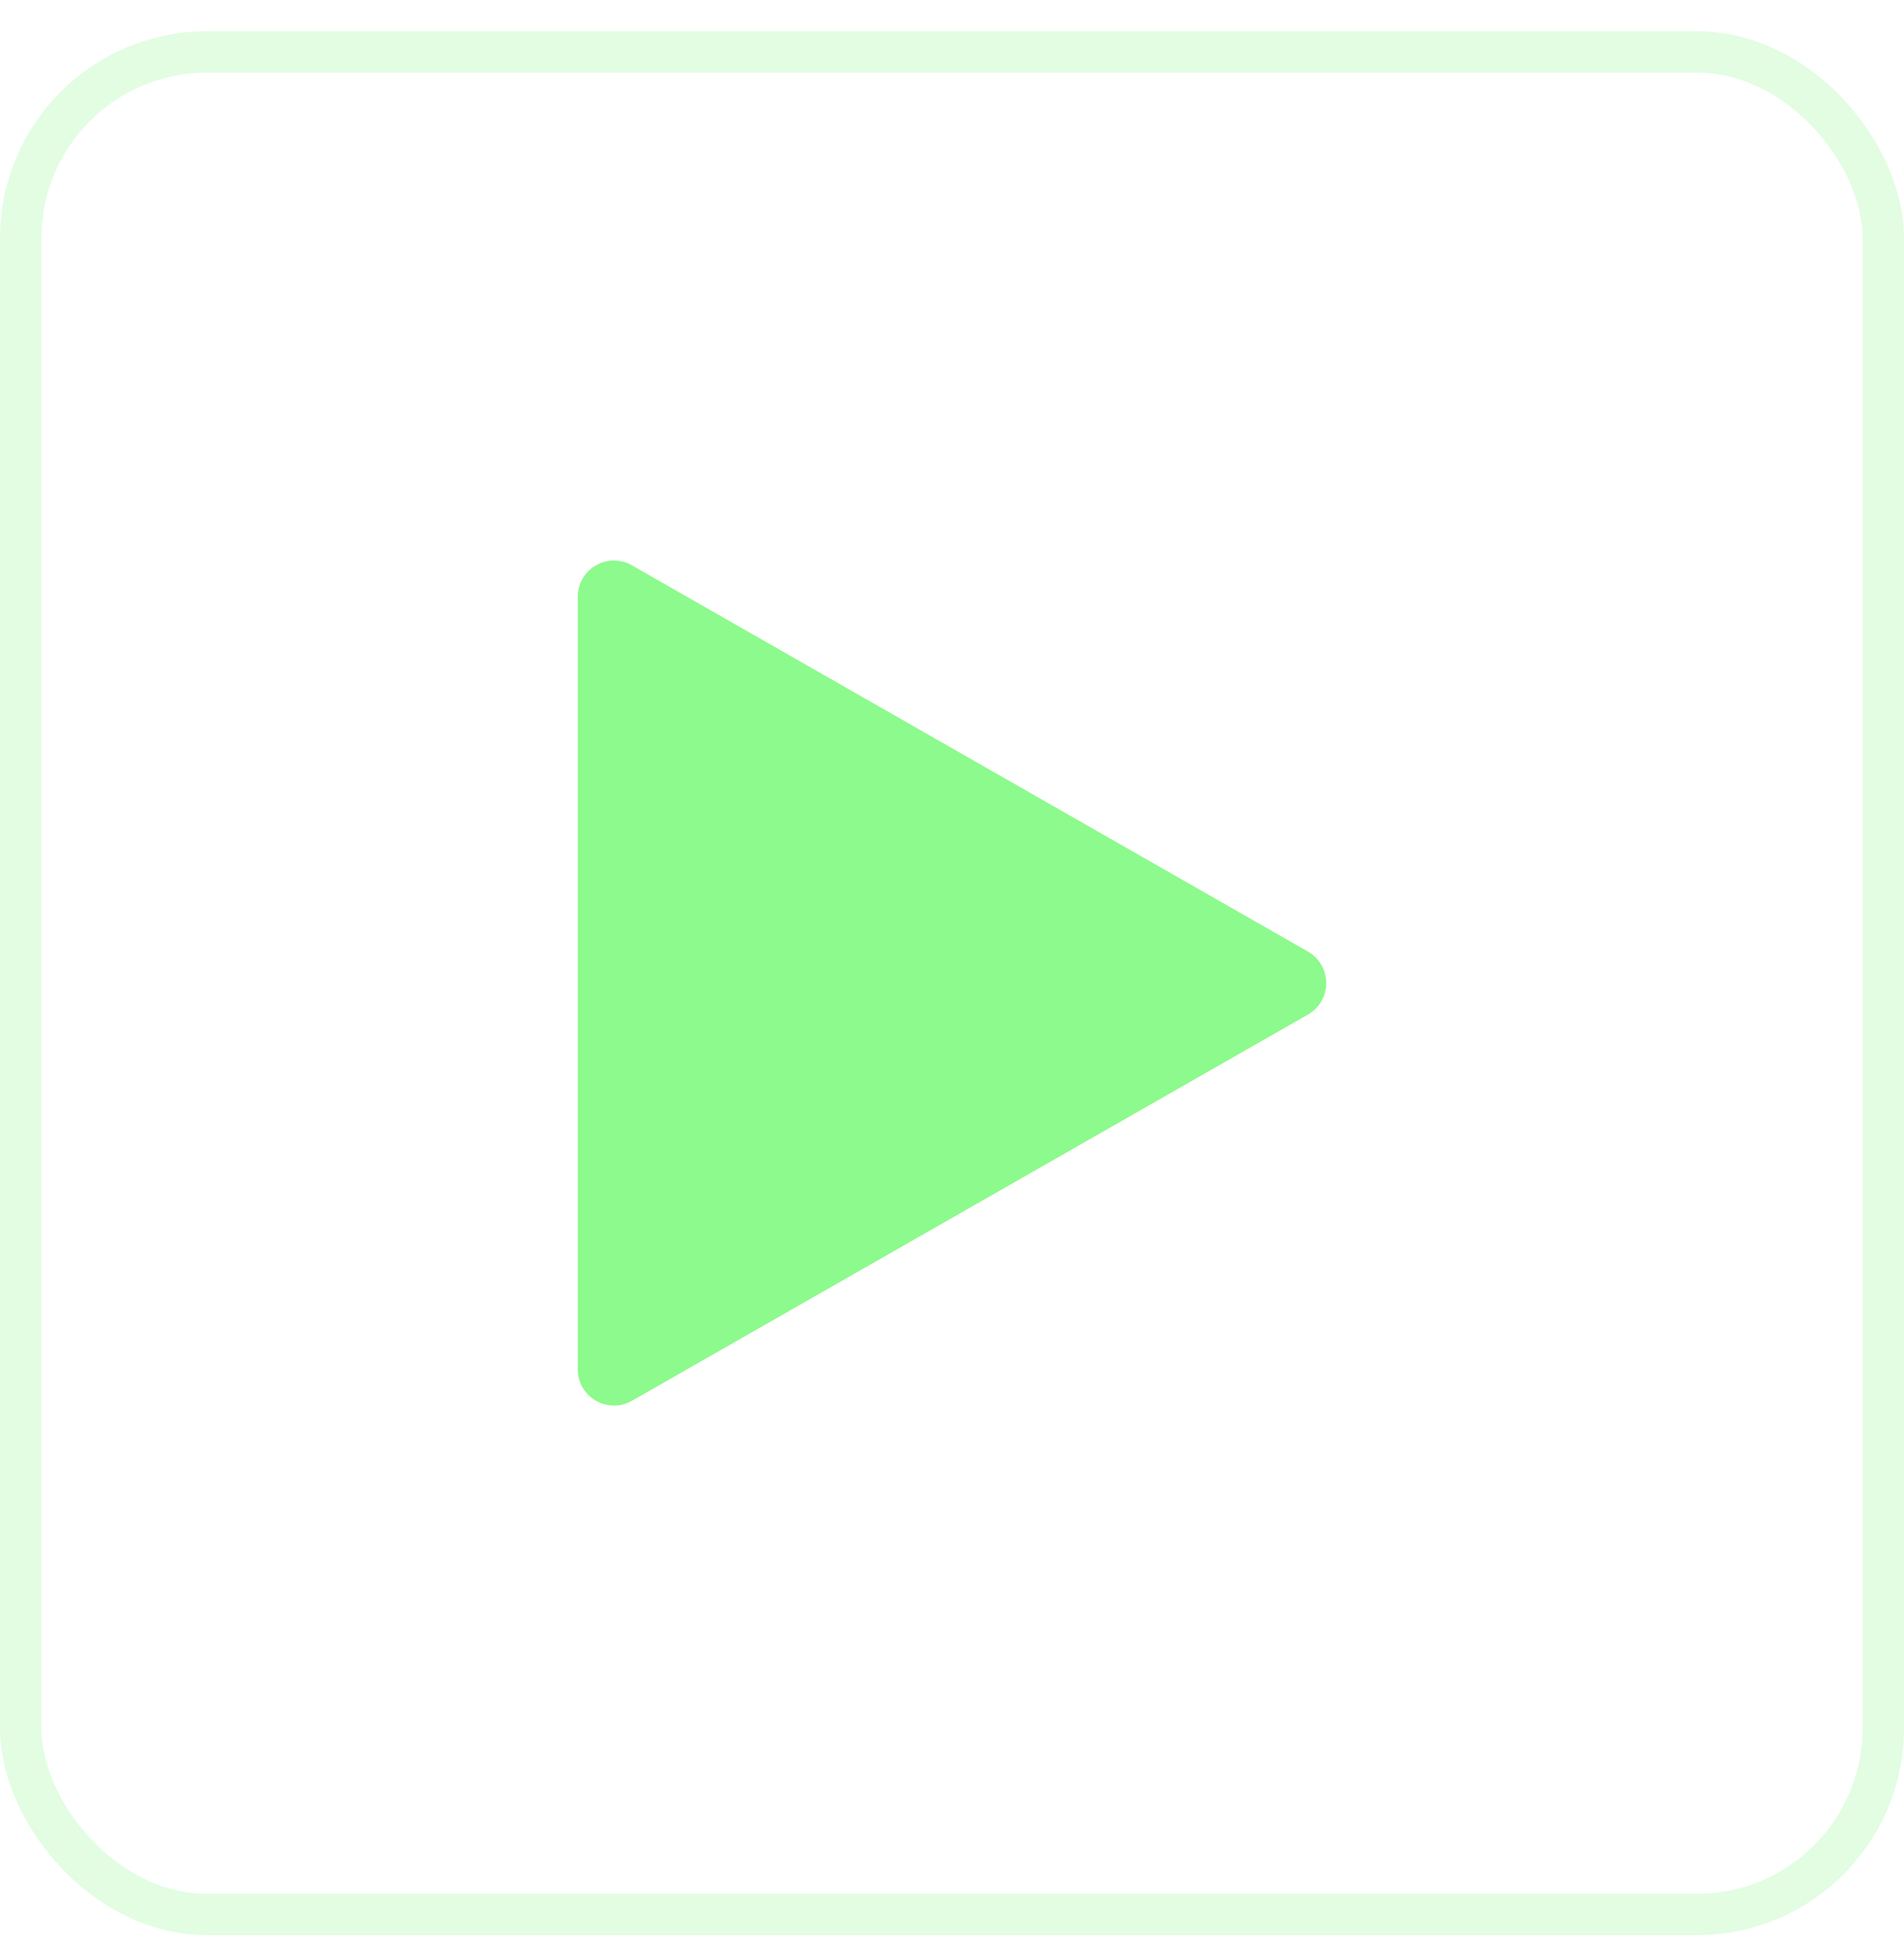
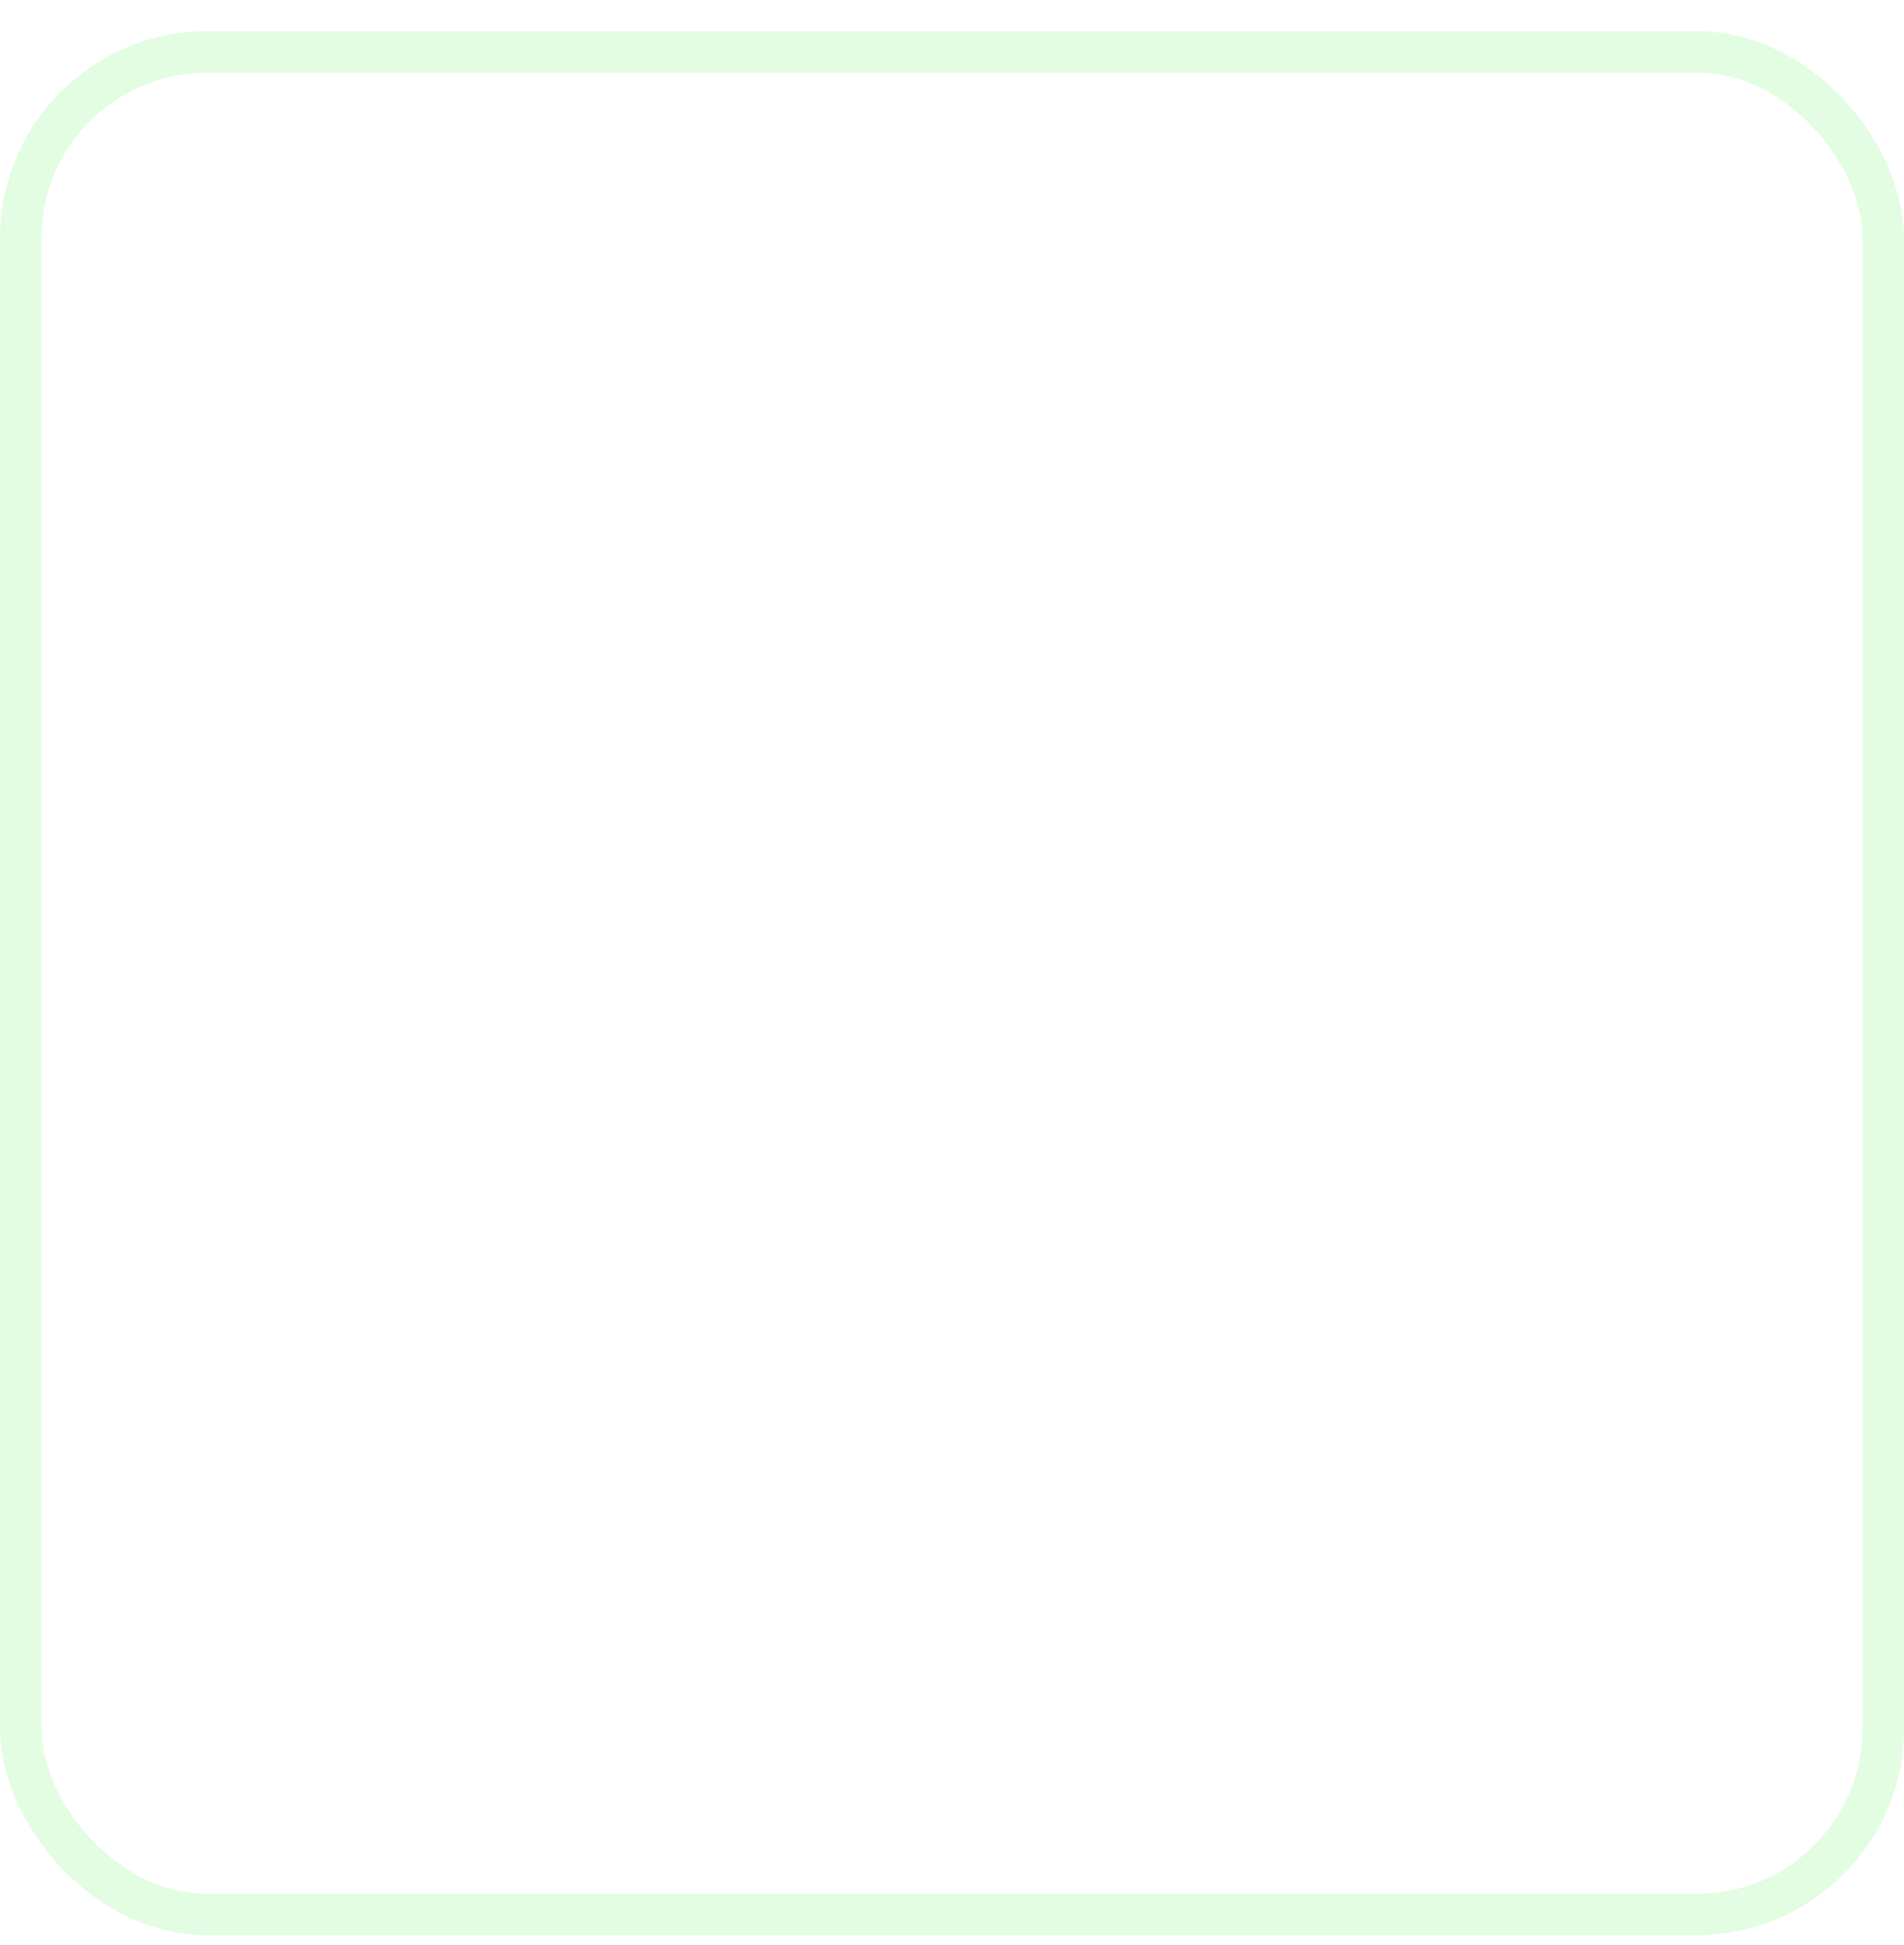
<svg xmlns="http://www.w3.org/2000/svg" width="46" height="47" viewBox="0 0 46 47" fill="none">
  <rect x="0.5" y="1.255" width="45" height="45" rx="4.5" stroke="#8CFA8C" stroke-opacity="0.25" />
-   <path d="M14.394 13.662C14.664 13.505 14.997 13.504 15.267 13.659L31.601 22.992C31.873 23.148 32.042 23.438 32.042 23.752C32.042 24.066 31.873 24.356 31.601 24.512L15.267 33.845C14.997 34 14.664 33.998 14.394 33.842C14.124 33.685 13.958 33.397 13.958 33.085V14.418C13.958 14.107 14.124 13.818 14.394 13.662Z" fill="#8CFA8C" />
</svg>